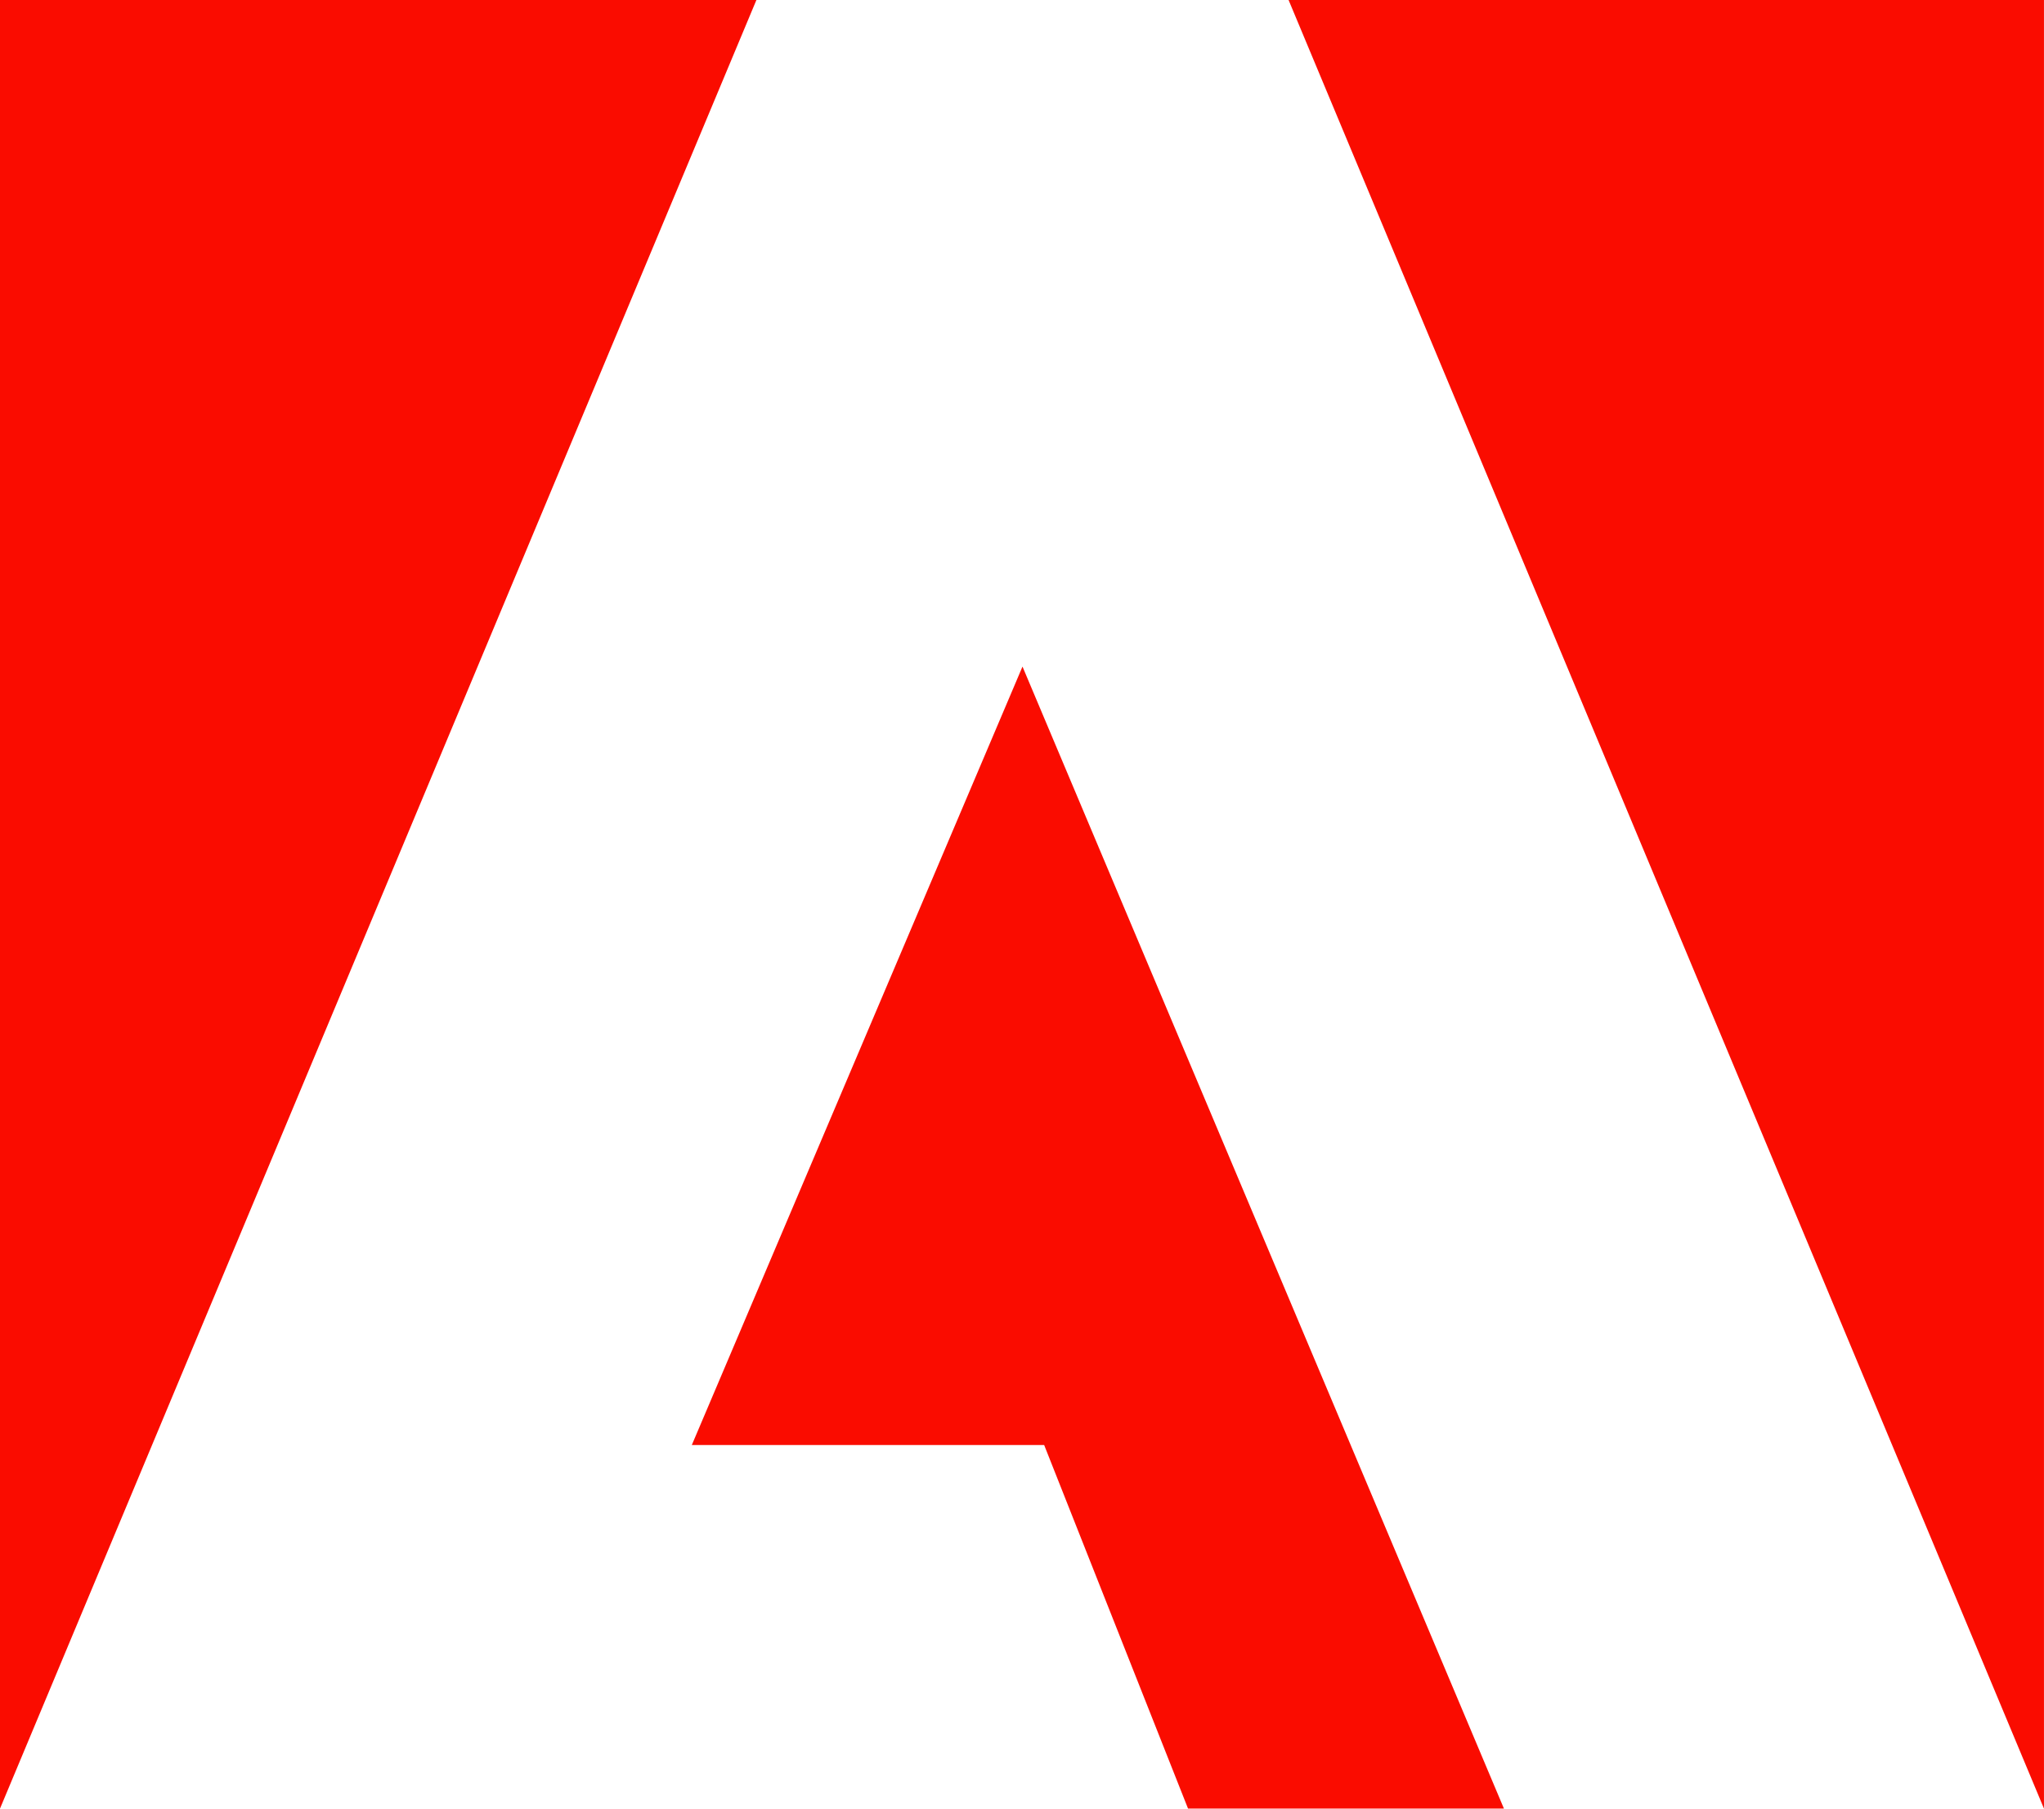
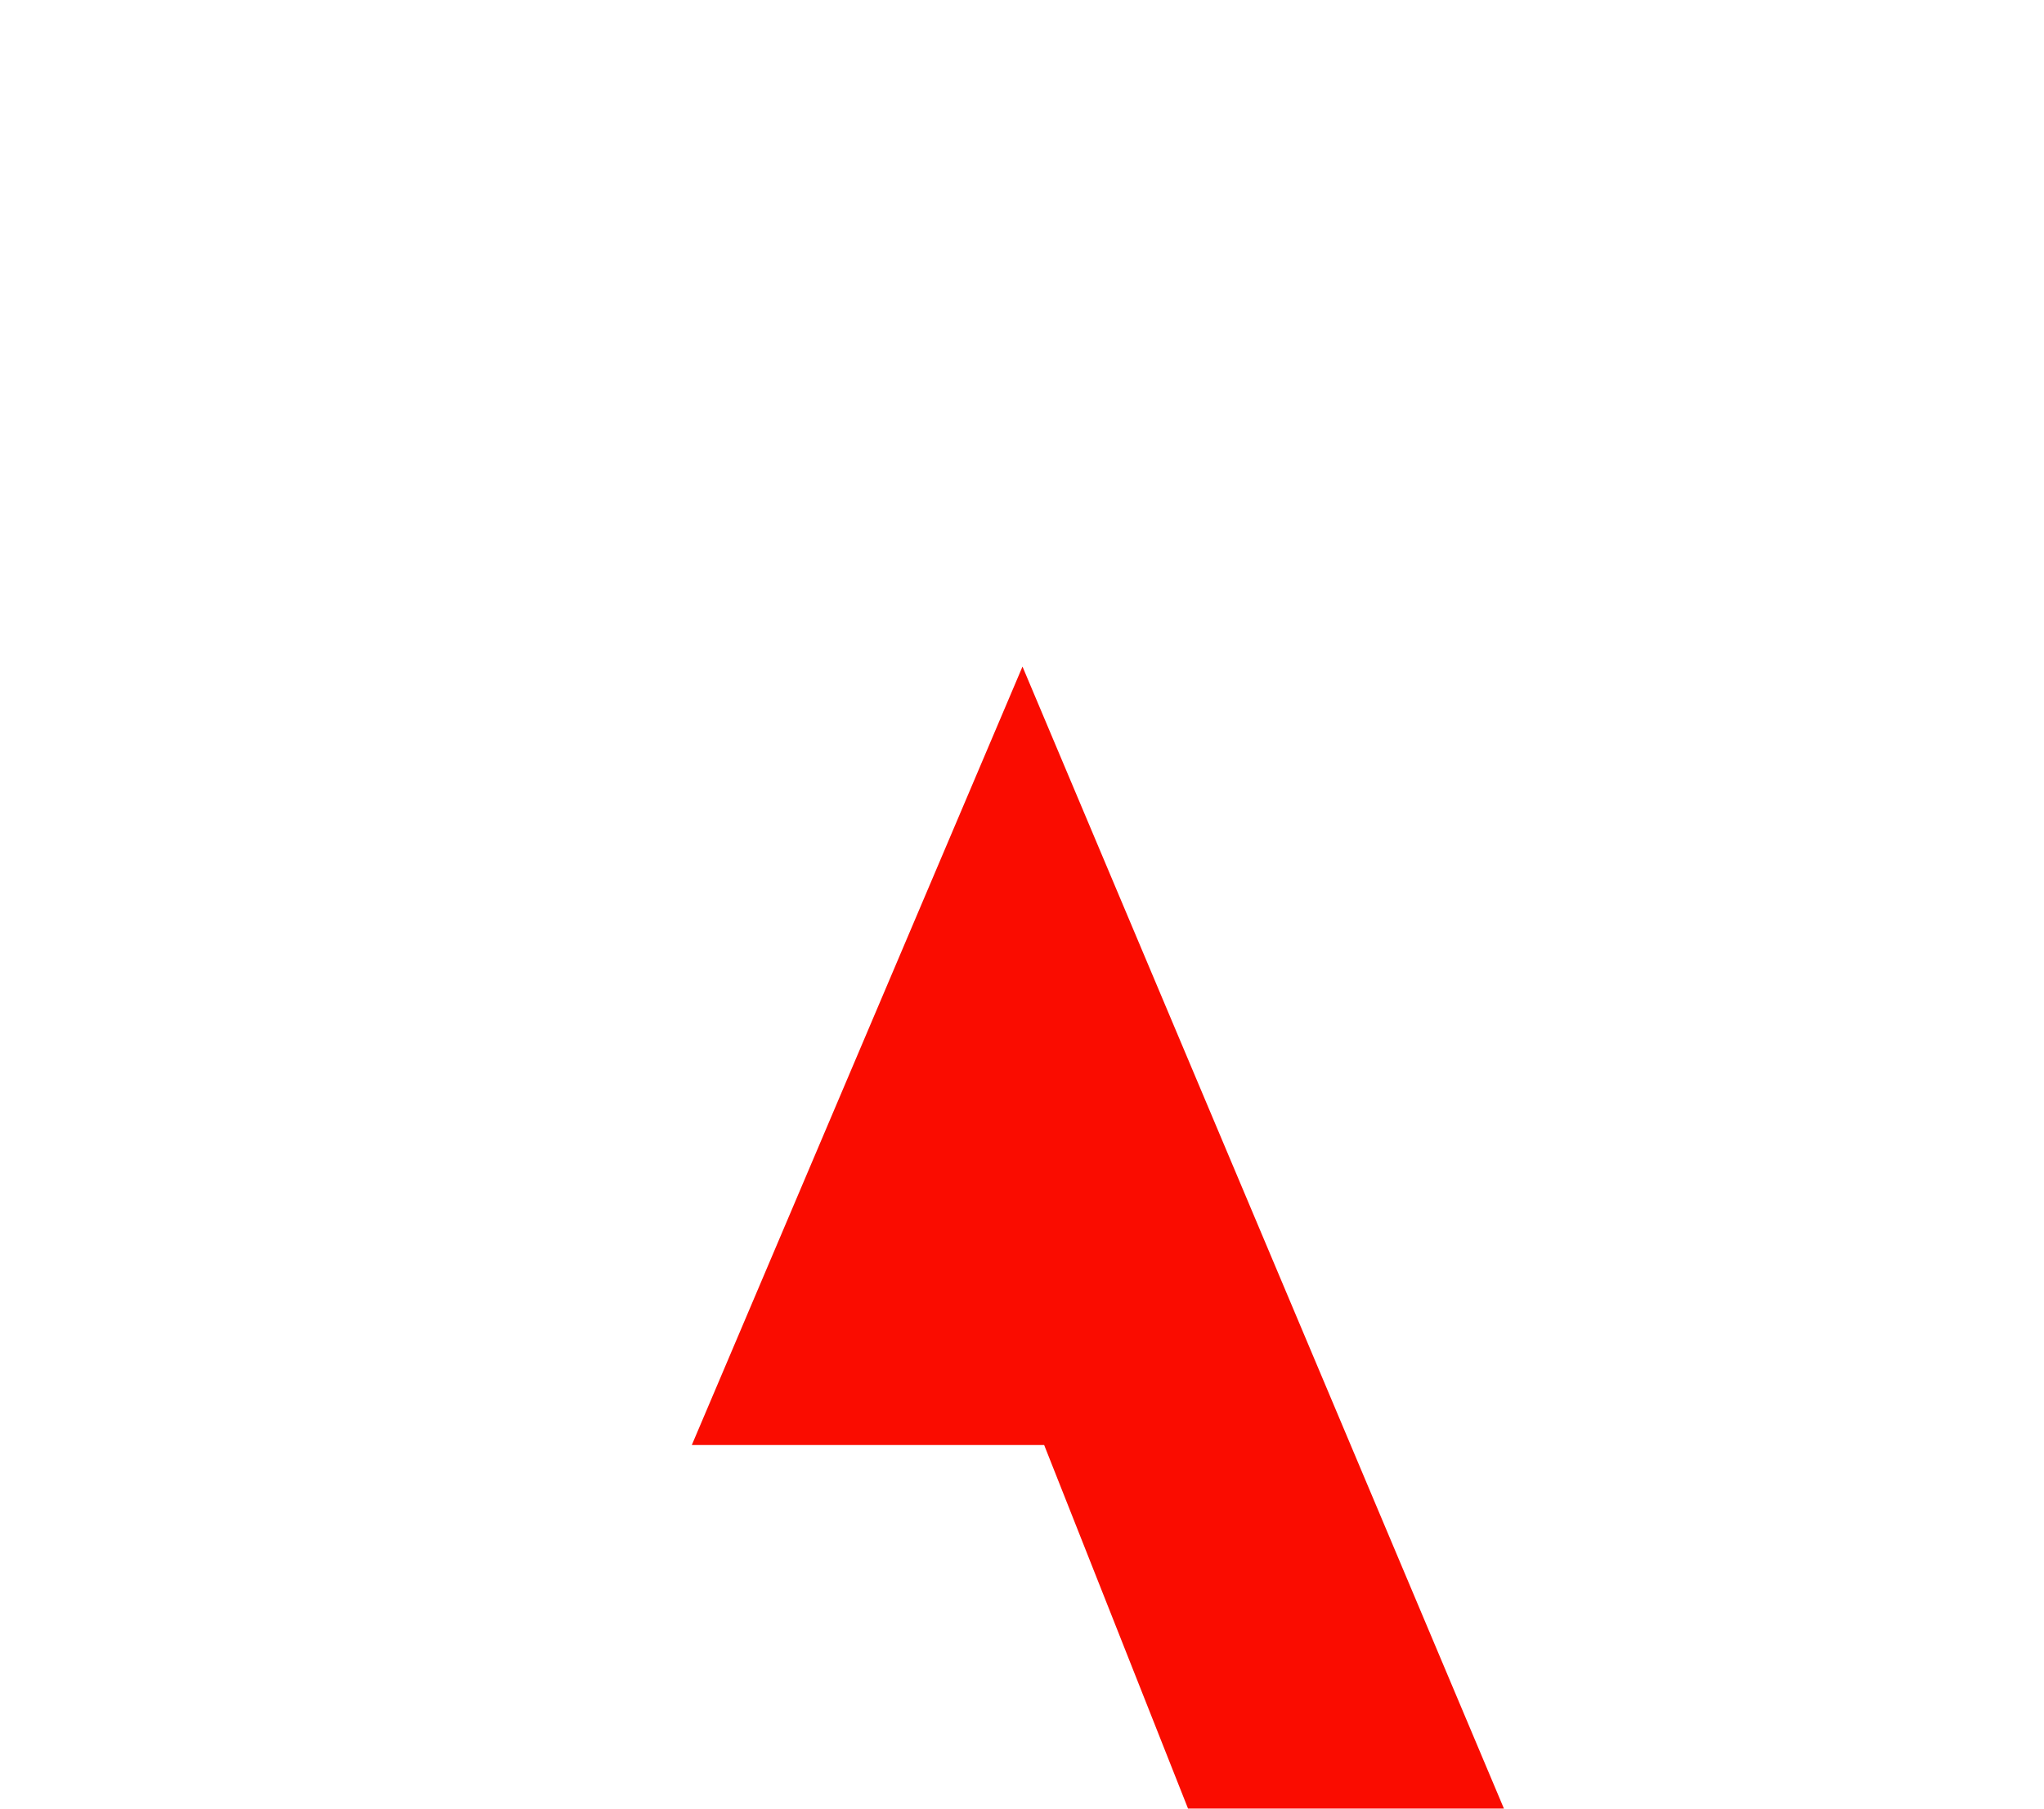
<svg xmlns="http://www.w3.org/2000/svg" id="Group_38028" data-name="Group 38028" width="72.761" height="64.394" viewBox="0 0 72.761 64.394">
-   <path id="Path_17" data-name="Path 17" d="M26.926,0H0V64.394Zm0,0" fill="#fa0c00" />
-   <path id="Path_18" data-name="Path 18" d="M10.215,0H37.105V64.394Zm0,0" transform="translate(35.655)" fill="#fa0c00" />
  <path id="Path_19" data-name="Path 19" d="M17.255,5.285l17.138,40.66H23.148L18.026,33H5.484Zm0,0" transform="translate(19.143 18.448)" fill="#fa0c00" />
</svg>